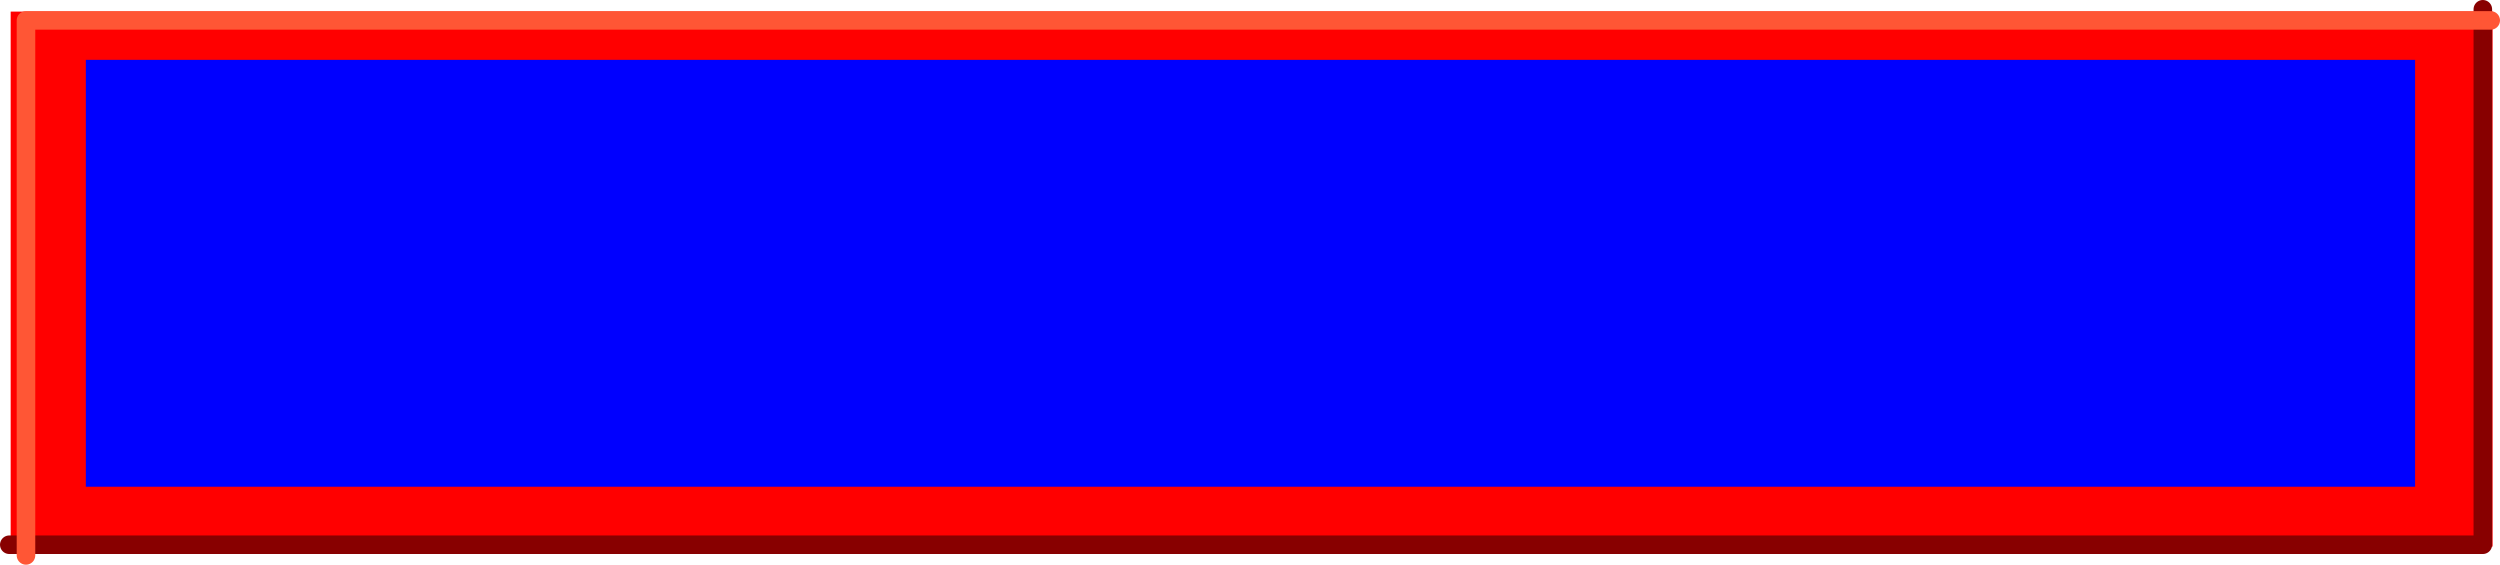
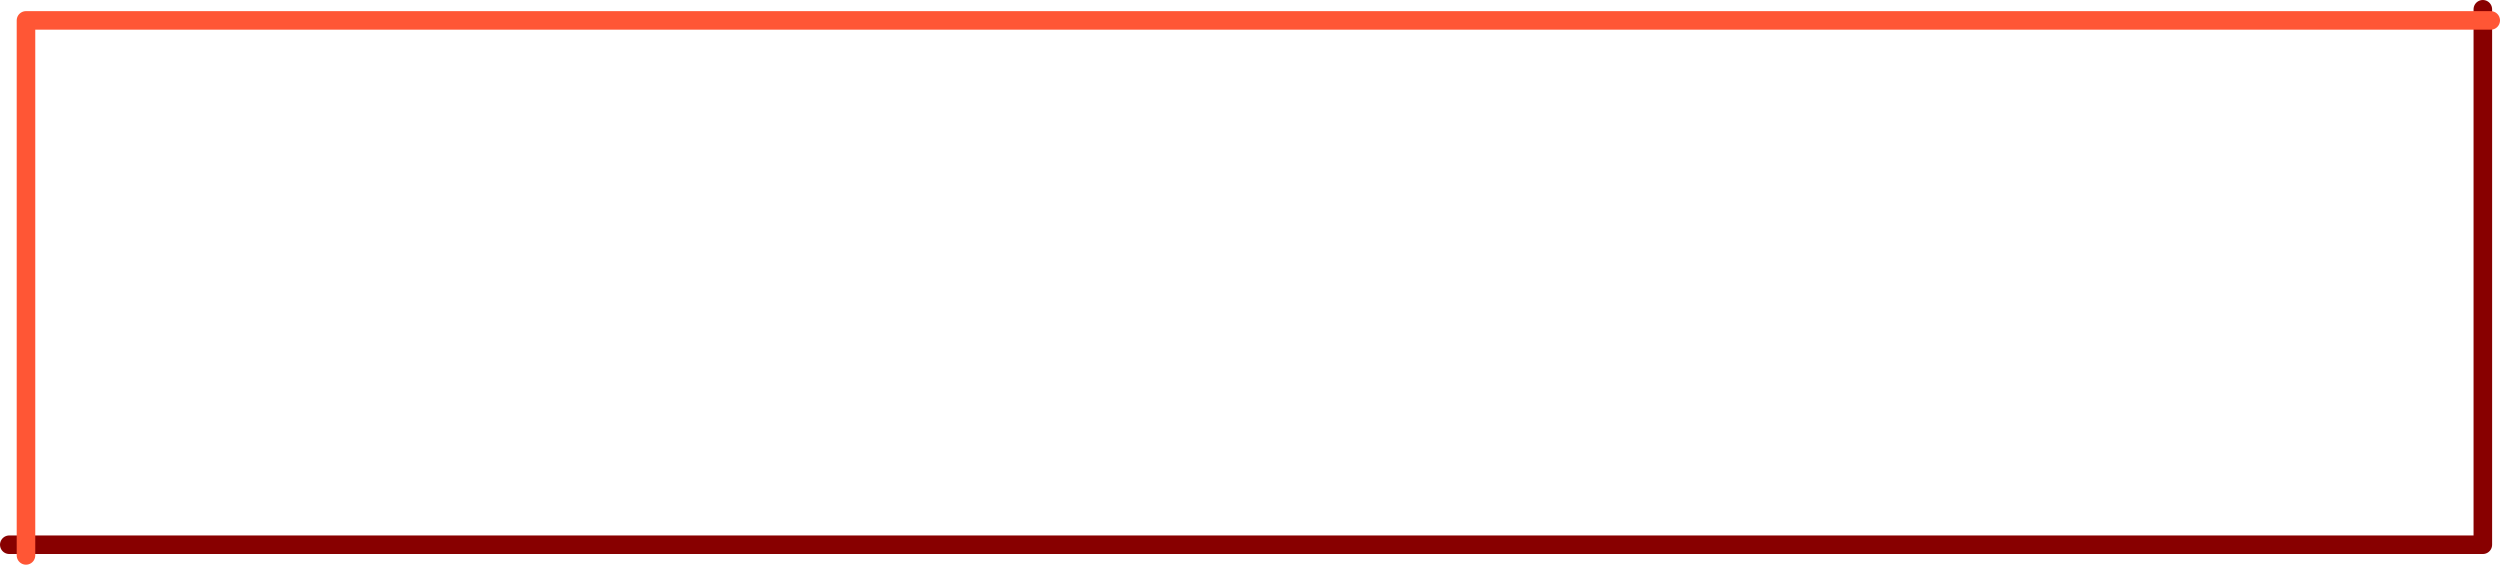
<svg xmlns="http://www.w3.org/2000/svg" height="60.85px" width="269.4px">
  <g transform="matrix(1.0, 0.0, 0.0, 1.0, 93.25, 85.45)">
-     <path d="M175.35 -84.2 L175.35 -26.55 -92.1 -26.55 -92.1 -84.2 175.35 -84.2" fill="#ff0000" fill-rule="evenodd" stroke="none" />
    <path d="M-92.25 -26.75 L174.3 -26.75 174.3 -84.45" fill="none" stroke="#880000" stroke-linecap="round" stroke-linejoin="round" stroke-width="2.0" />
    <path d="M175.15 -83.25 L-90.45 -83.25 -90.45 -25.6" fill="none" stroke="#ff5635" stroke-linecap="round" stroke-linejoin="round" stroke-width="2.0" />
-     <path d="M167.0 -33.0 L-84.0 -33.0 -84.0 -79.0 167.0 -79.0 167.0 -33.0" fill="#0000ff" fill-rule="evenodd" stroke="none" />
  </g>
</svg>